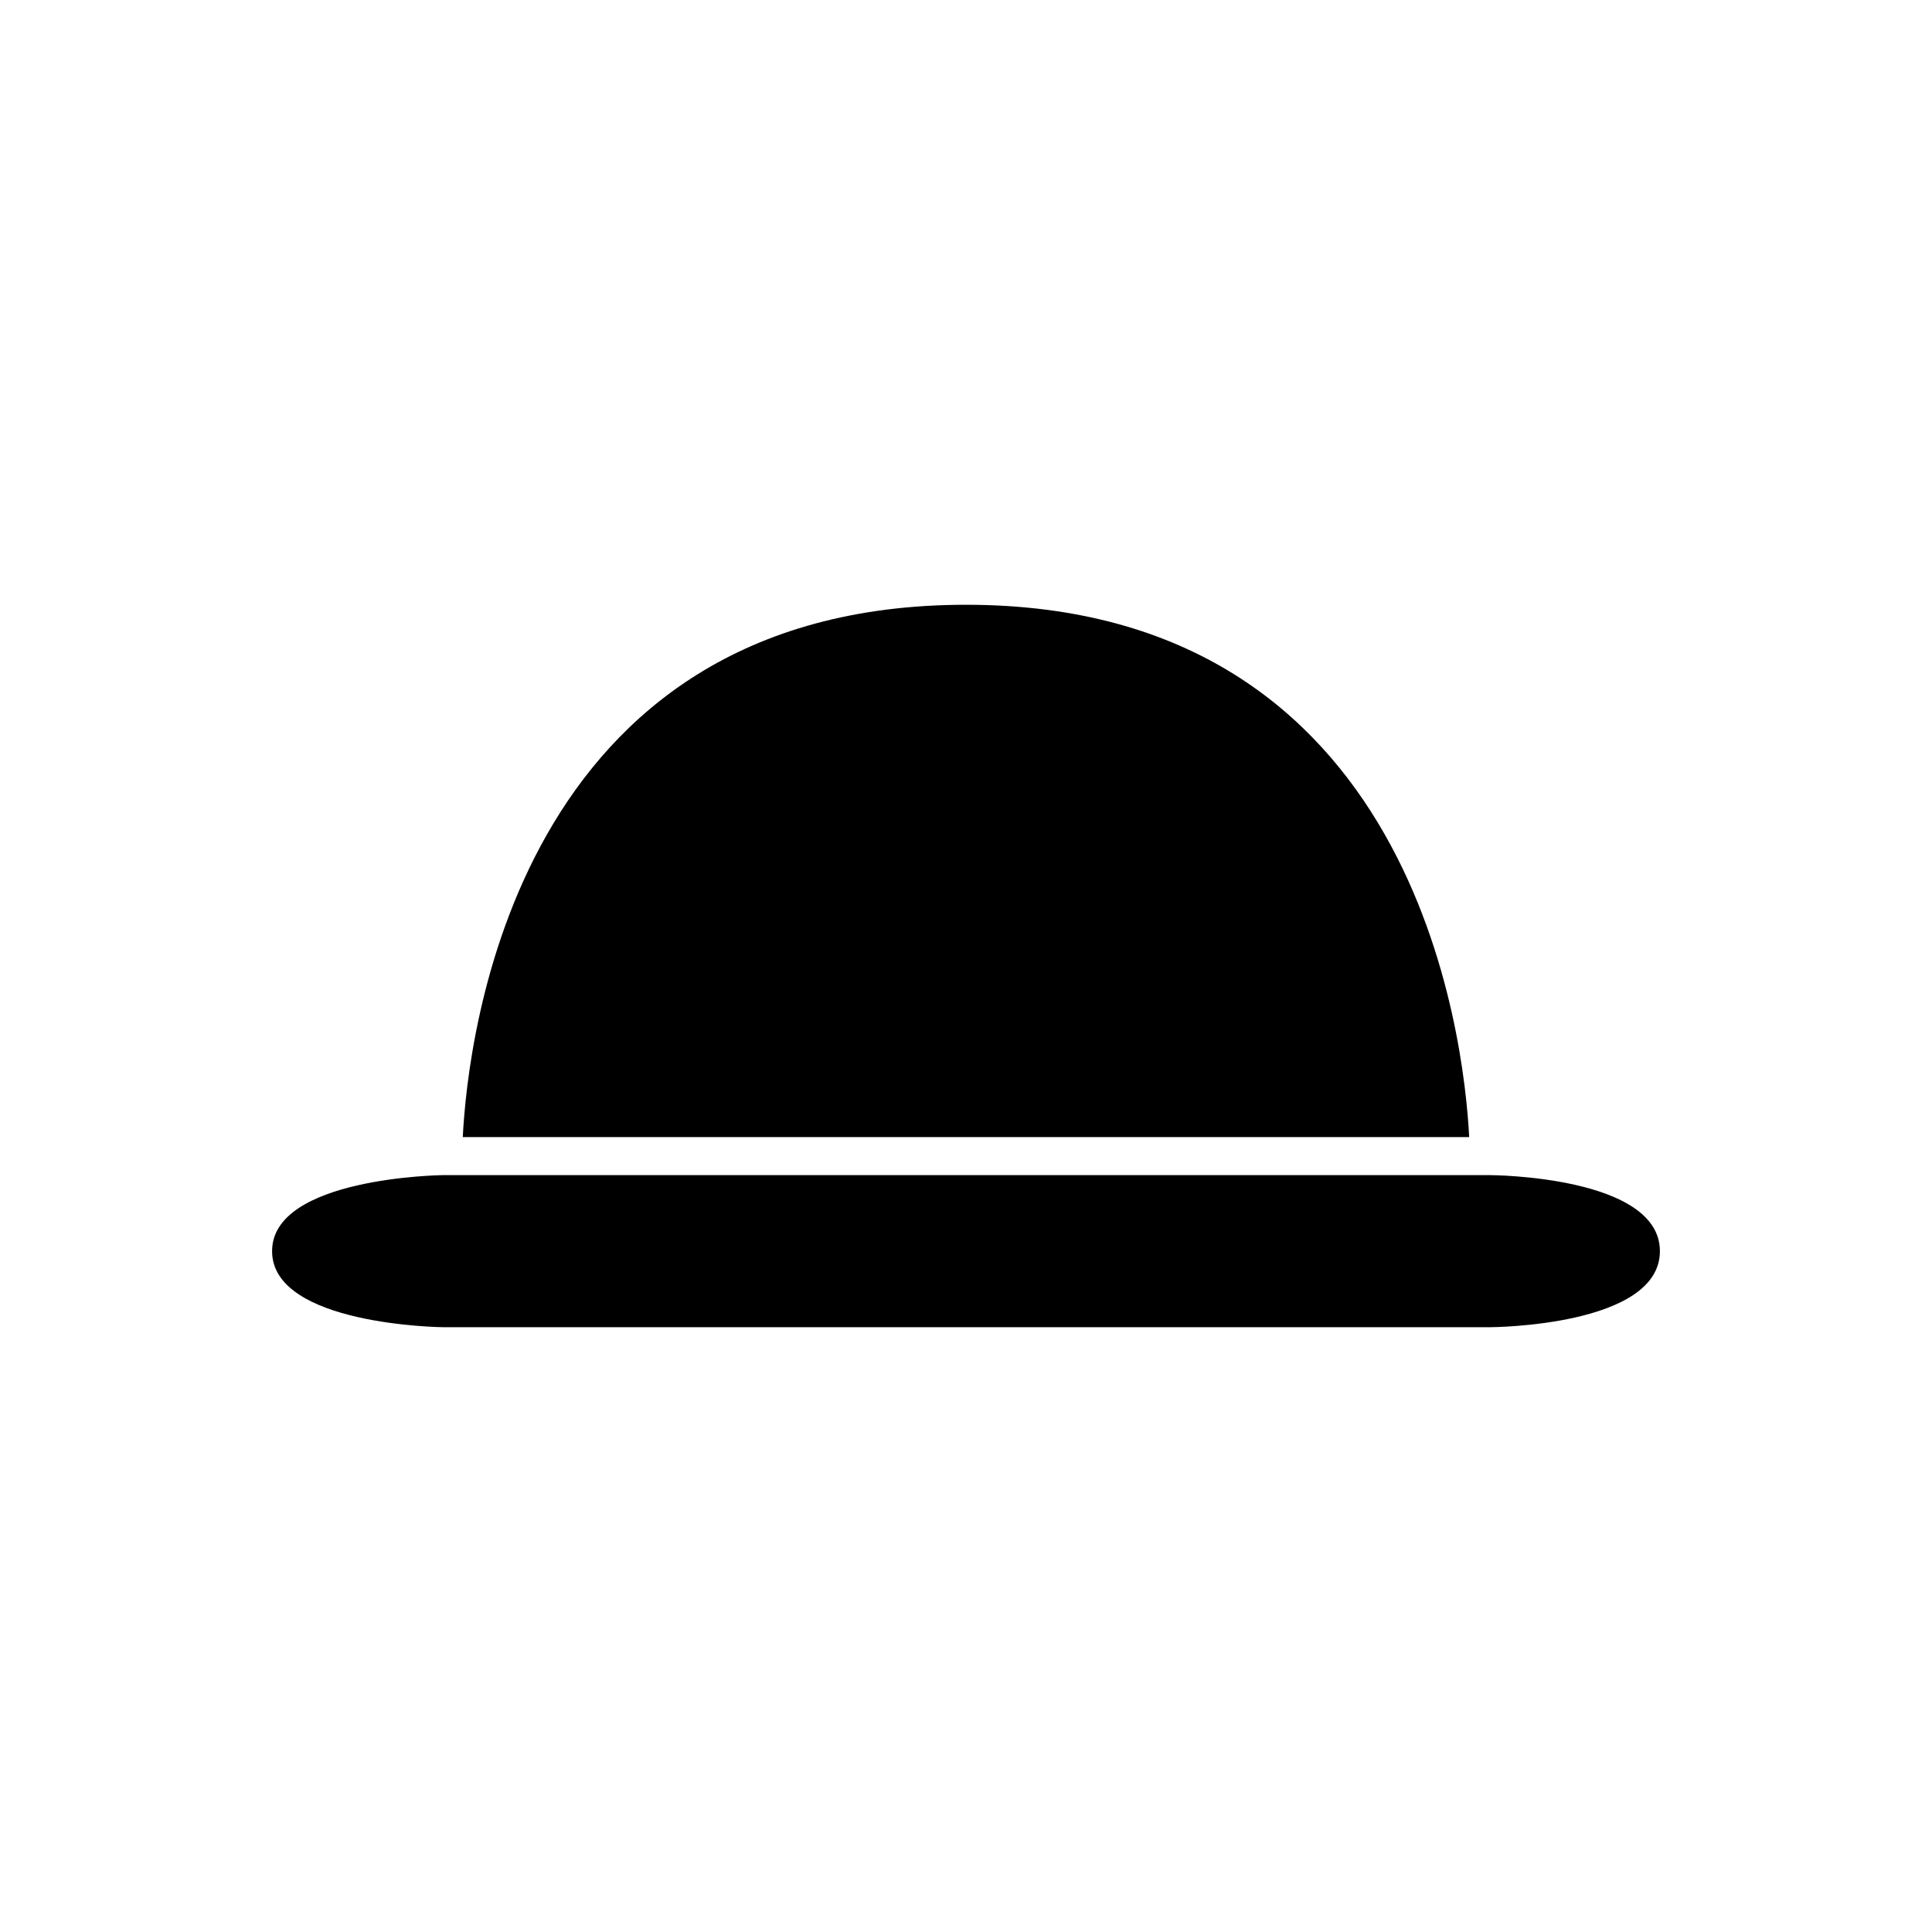
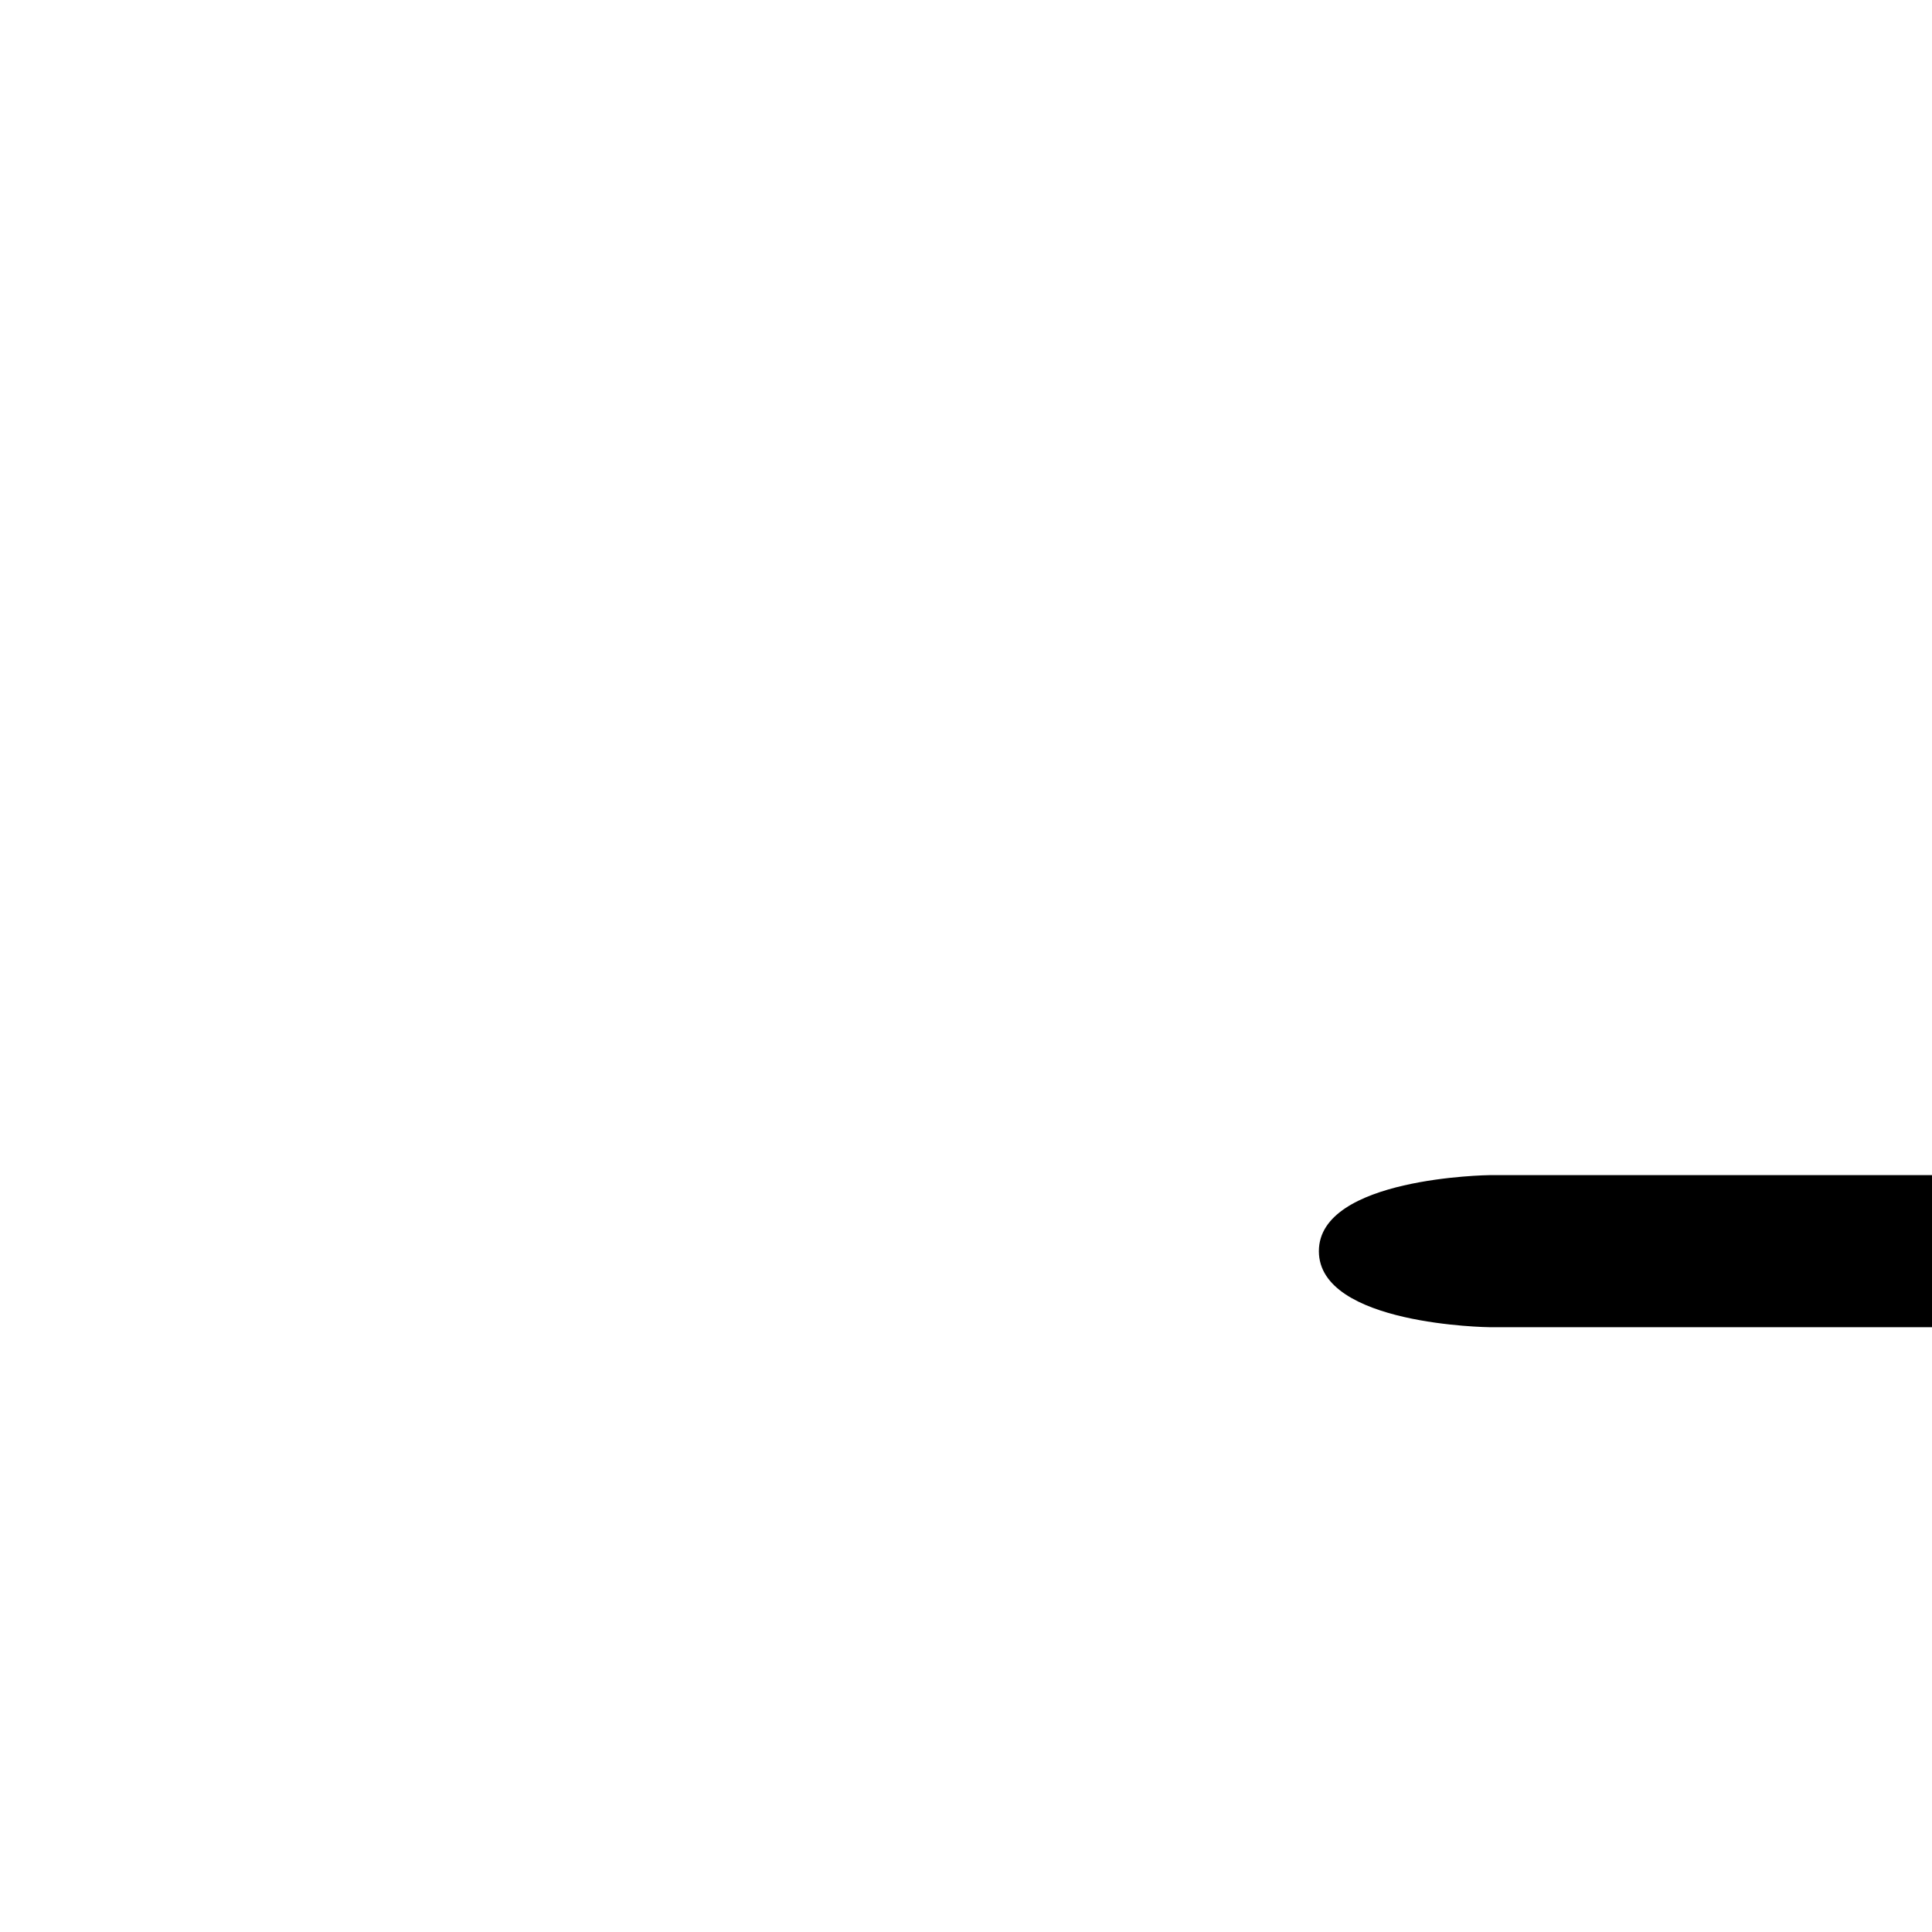
<svg xmlns="http://www.w3.org/2000/svg" fill="#000000" width="800px" height="800px" version="1.1" viewBox="144 144 512 512">
  <g>
-     <path d="m538.86 455.42h-277.41c-0.453 0-45.344 0.594-45.344 20.152 0 19.605 44.891 20.152 45.344 20.152h277.41c0.449 0 45.031-0.23 45.031-20.152 0-19.922-44.578-20.152-45.031-20.152z" />
-     <path d="m400 304.27c-119.45 0-132.04 114.95-133.36 141.07h266.71c-1.348-26.113-14.062-141.07-133.35-141.07z" />
+     <path d="m538.86 455.42c-0.453 0-45.344 0.594-45.344 20.152 0 19.605 44.891 20.152 45.344 20.152h277.41c0.449 0 45.031-0.23 45.031-20.152 0-19.922-44.578-20.152-45.031-20.152z" />
  </g>
</svg>